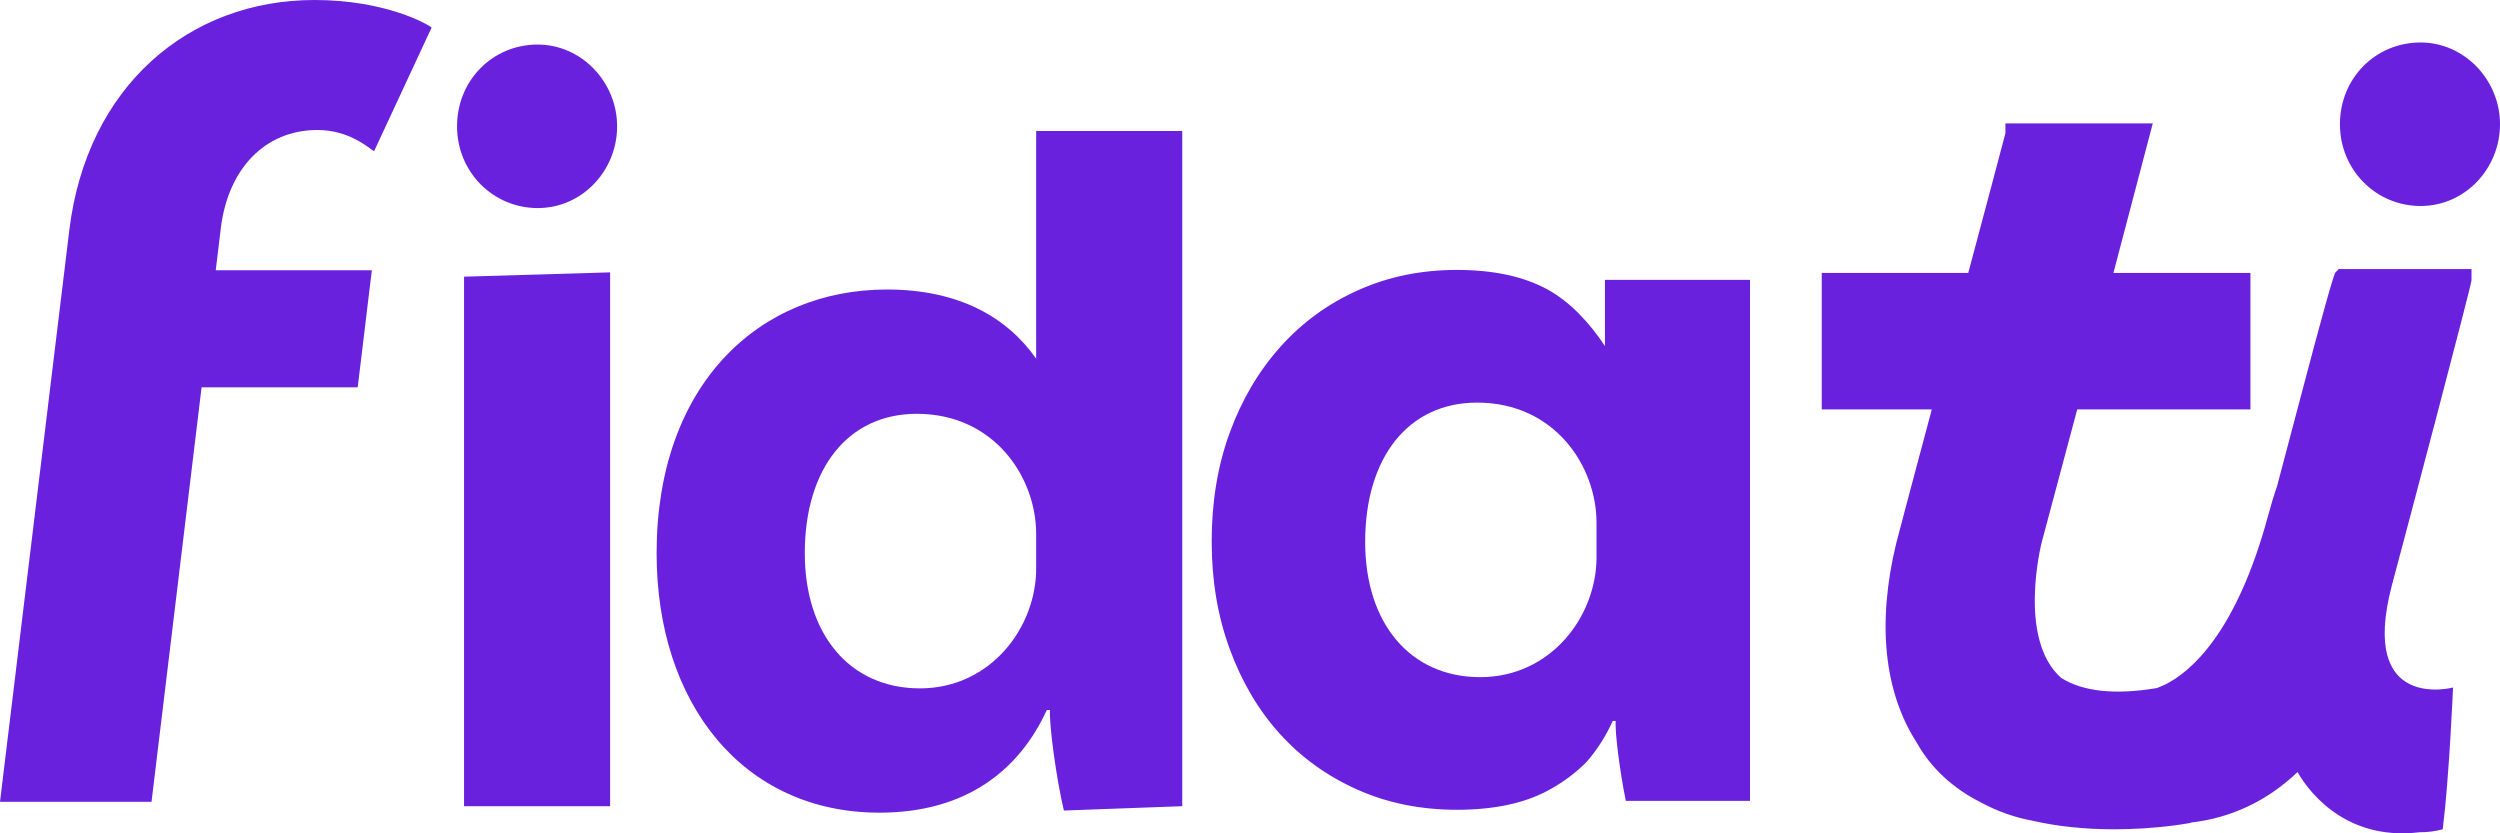
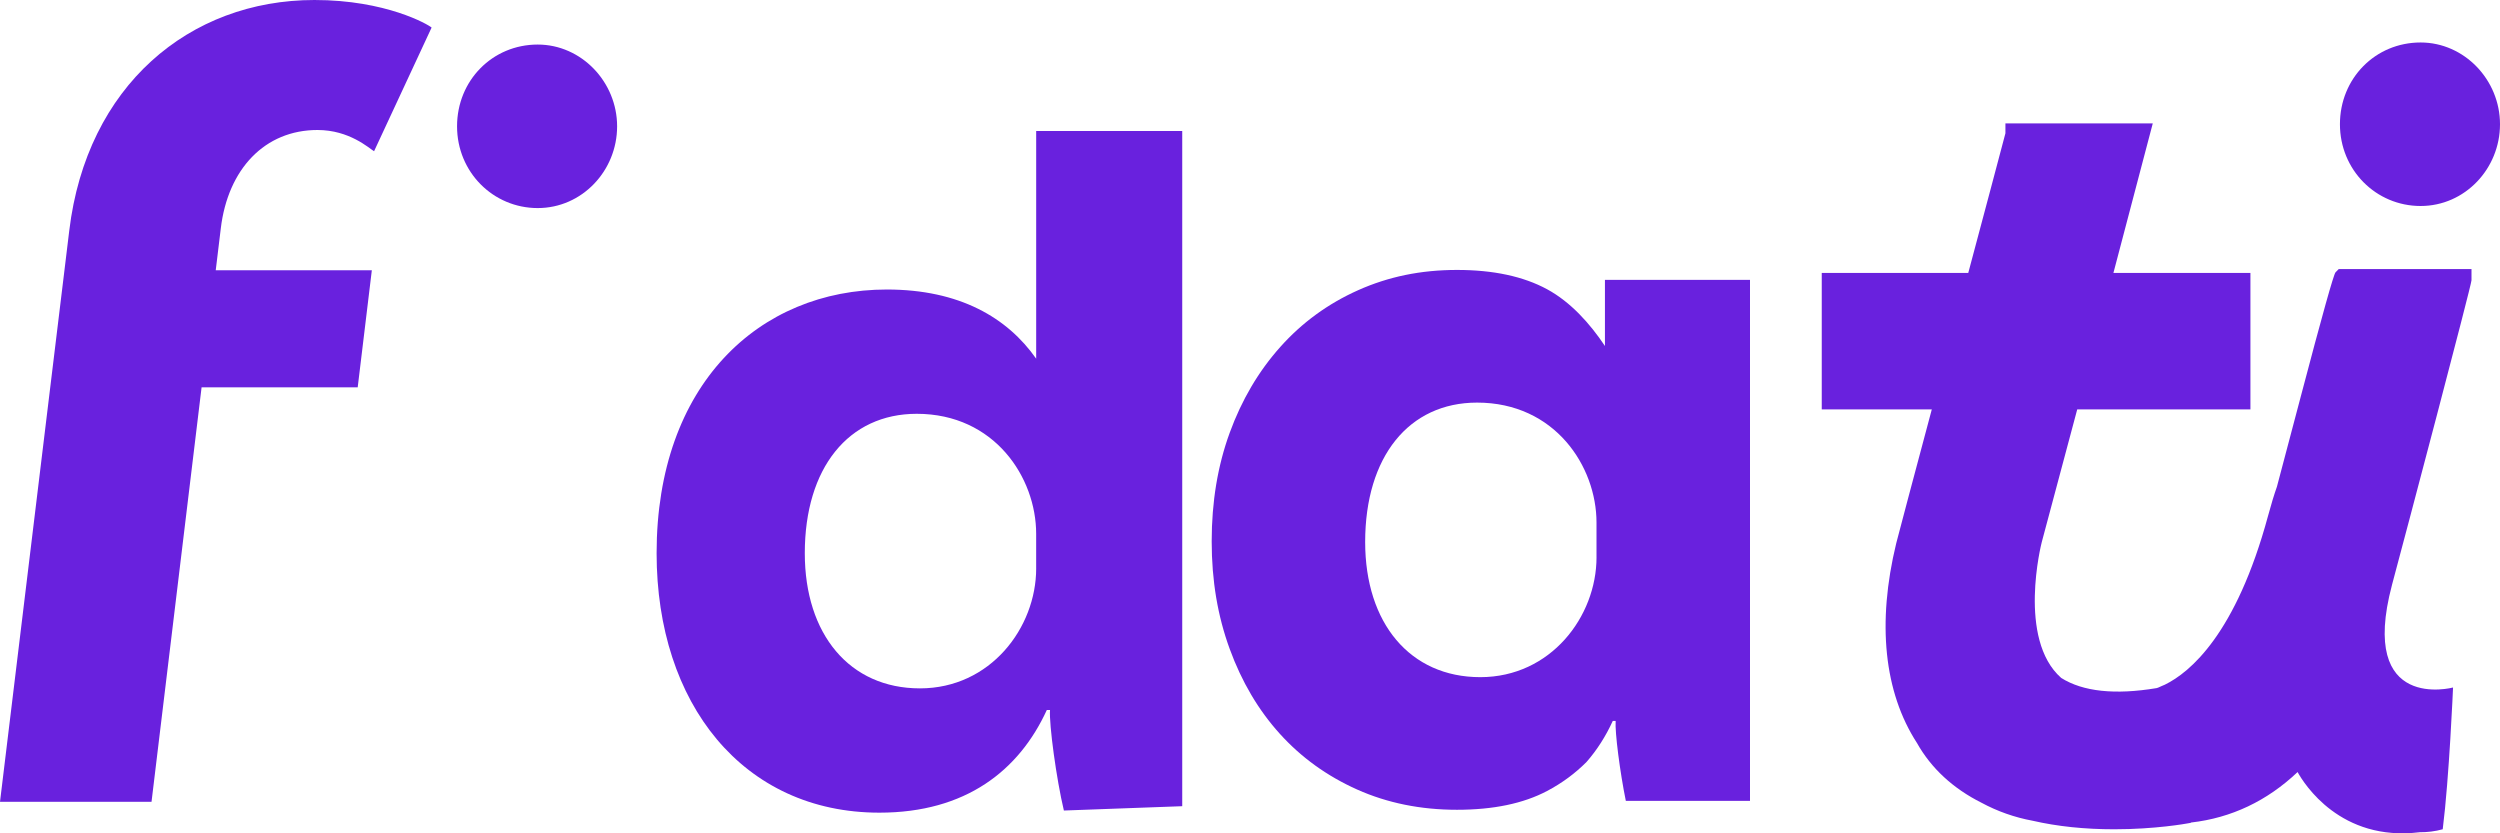
<svg xmlns="http://www.w3.org/2000/svg" width="123" height="41" viewBox="0 0 123 41" fill="none">
  <g clip-path="url(#clip0_23_1977)">
    <path d="M78.963 13.768V17.023C78.229 15.923 77.279 14.86 76.114 14.229C74.948 13.598 73.471 13.281 71.683 13.281C69.896 13.281 68.307 13.614 66.822 14.277C65.338 14.94 64.06 15.871 62.991 17.069C61.921 18.266 61.091 19.675 60.501 21.293C59.91 22.912 59.615 24.691 59.615 26.634C59.615 28.576 59.91 30.308 60.501 31.926C61.091 33.545 61.914 34.937 62.967 36.102C64.021 37.268 65.29 38.182 66.774 38.846C68.259 39.509 69.895 39.841 71.683 39.841C73.472 39.841 74.948 39.533 76.114 38.918C76.846 38.532 77.492 38.056 78.055 37.491C78.578 36.894 79.008 36.214 79.349 35.469H79.49C79.448 36.019 79.703 37.995 79.991 39.404H86.1V13.768H78.963ZM78.549 27.413C78.549 30.338 76.293 33.316 72.831 33.316C69.369 33.316 67.166 30.656 67.166 26.668C67.166 22.467 69.316 19.808 72.673 19.808C76.503 19.808 78.548 22.945 78.548 25.711V27.413H78.549Z" fill="#6921DE" />
    <path d="M114.908 13.399C114.817 13.49 114.25 15.515 113.207 19.475C112.826 20.918 112.41 22.497 112.025 23.945C111.891 24.323 111.743 24.806 111.588 25.381C110.014 31.193 107.752 33.079 106.51 33.687L106.359 33.751L106.199 33.823C106.175 33.832 106.151 33.841 106.128 33.849L106.1 33.856C104.057 34.196 102.48 34.028 101.412 33.355C99.24 31.443 100.441 26.721 100.454 26.675L102.2 20.141H110.721V13.429H103.98L105.916 6.072H98.667V6.557C98.529 7.096 97.458 11.106 96.838 13.429H89.63V20.141H95.045C94.222 23.224 93.393 26.332 93.294 26.732C92.342 30.656 92.695 34.052 94.313 36.553C95.015 37.801 96.087 38.791 97.49 39.495C98.275 39.919 99.122 40.217 100.009 40.381C101.22 40.66 102.571 40.801 104.023 40.801C106.041 40.801 107.573 40.522 107.637 40.51L107.786 40.483L107.801 40.468C109.78 40.243 111.541 39.407 113.041 37.985C113.359 38.561 115.152 41.424 119.052 40.946C119.429 40.948 119.808 40.903 120.182 40.8C120.503 38.244 120.69 33.825 120.69 33.825C120.69 33.825 116.017 35.073 117.686 28.777C117.686 28.777 117.686 28.777 117.686 28.776C118.338 26.351 121.598 14.019 121.598 13.788V13.237H115.067L114.907 13.399H114.908Z" fill="#6921DE" />
-     <path d="M22.831 39.664H30.018V13.4L22.831 13.613V39.664Z" fill="#6921DE" />
    <path d="M50.98 17.648C49.563 15.627 47.203 14.244 43.635 14.244C37.34 14.244 32.305 18.924 32.305 27.22C32.305 34.612 36.553 39.983 43.268 39.983C47.517 39.983 50.14 37.909 51.504 34.931H51.661C51.608 35.623 51.975 38.335 52.343 39.878L58.166 39.665V6.446H50.98V17.648ZM50.98 27.965C50.98 30.89 48.724 33.868 45.262 33.868C41.8 33.868 39.596 31.208 39.596 27.22C39.596 23.019 41.747 20.359 45.104 20.359C48.933 20.359 50.979 23.497 50.979 26.263V27.965H50.98Z" fill="#6921DE" />
    <path d="M26.455 2.192C24.23 2.192 22.487 3.959 22.487 6.215C22.487 8.471 24.267 10.237 26.455 10.237C28.643 10.237 30.362 8.395 30.362 6.215C30.362 4.035 28.609 2.192 26.455 2.192Z" fill="#6921DE" />
    <path d="M119.093 2.09C116.868 2.09 115.125 3.856 115.125 6.112C115.125 8.368 116.905 10.135 119.093 10.135C121.281 10.135 123 8.293 123 6.112C123 3.932 121.247 2.09 119.093 2.09Z" fill="#6921DE" />
    <path d="M3.407 11.35L3.171 13.298L2.472 19.056L0 39.45H7.455L9.918 19.056H17.599L18.294 13.298H10.614L10.863 11.238C11.213 8.311 13.032 6.396 15.621 6.396C17.189 6.396 18.147 7.286 18.404 7.441L21.235 1.356C21.059 1.2 18.985 0 15.472 0C9.316 0 4.263 4.221 3.407 11.35Z" fill="#6921DE" />
  </g>
  <defs>
    <clipPath id="clip0_23_1977">
      <rect width="123" height="41" fill="white" />
    </clipPath>
  </defs>
</svg>